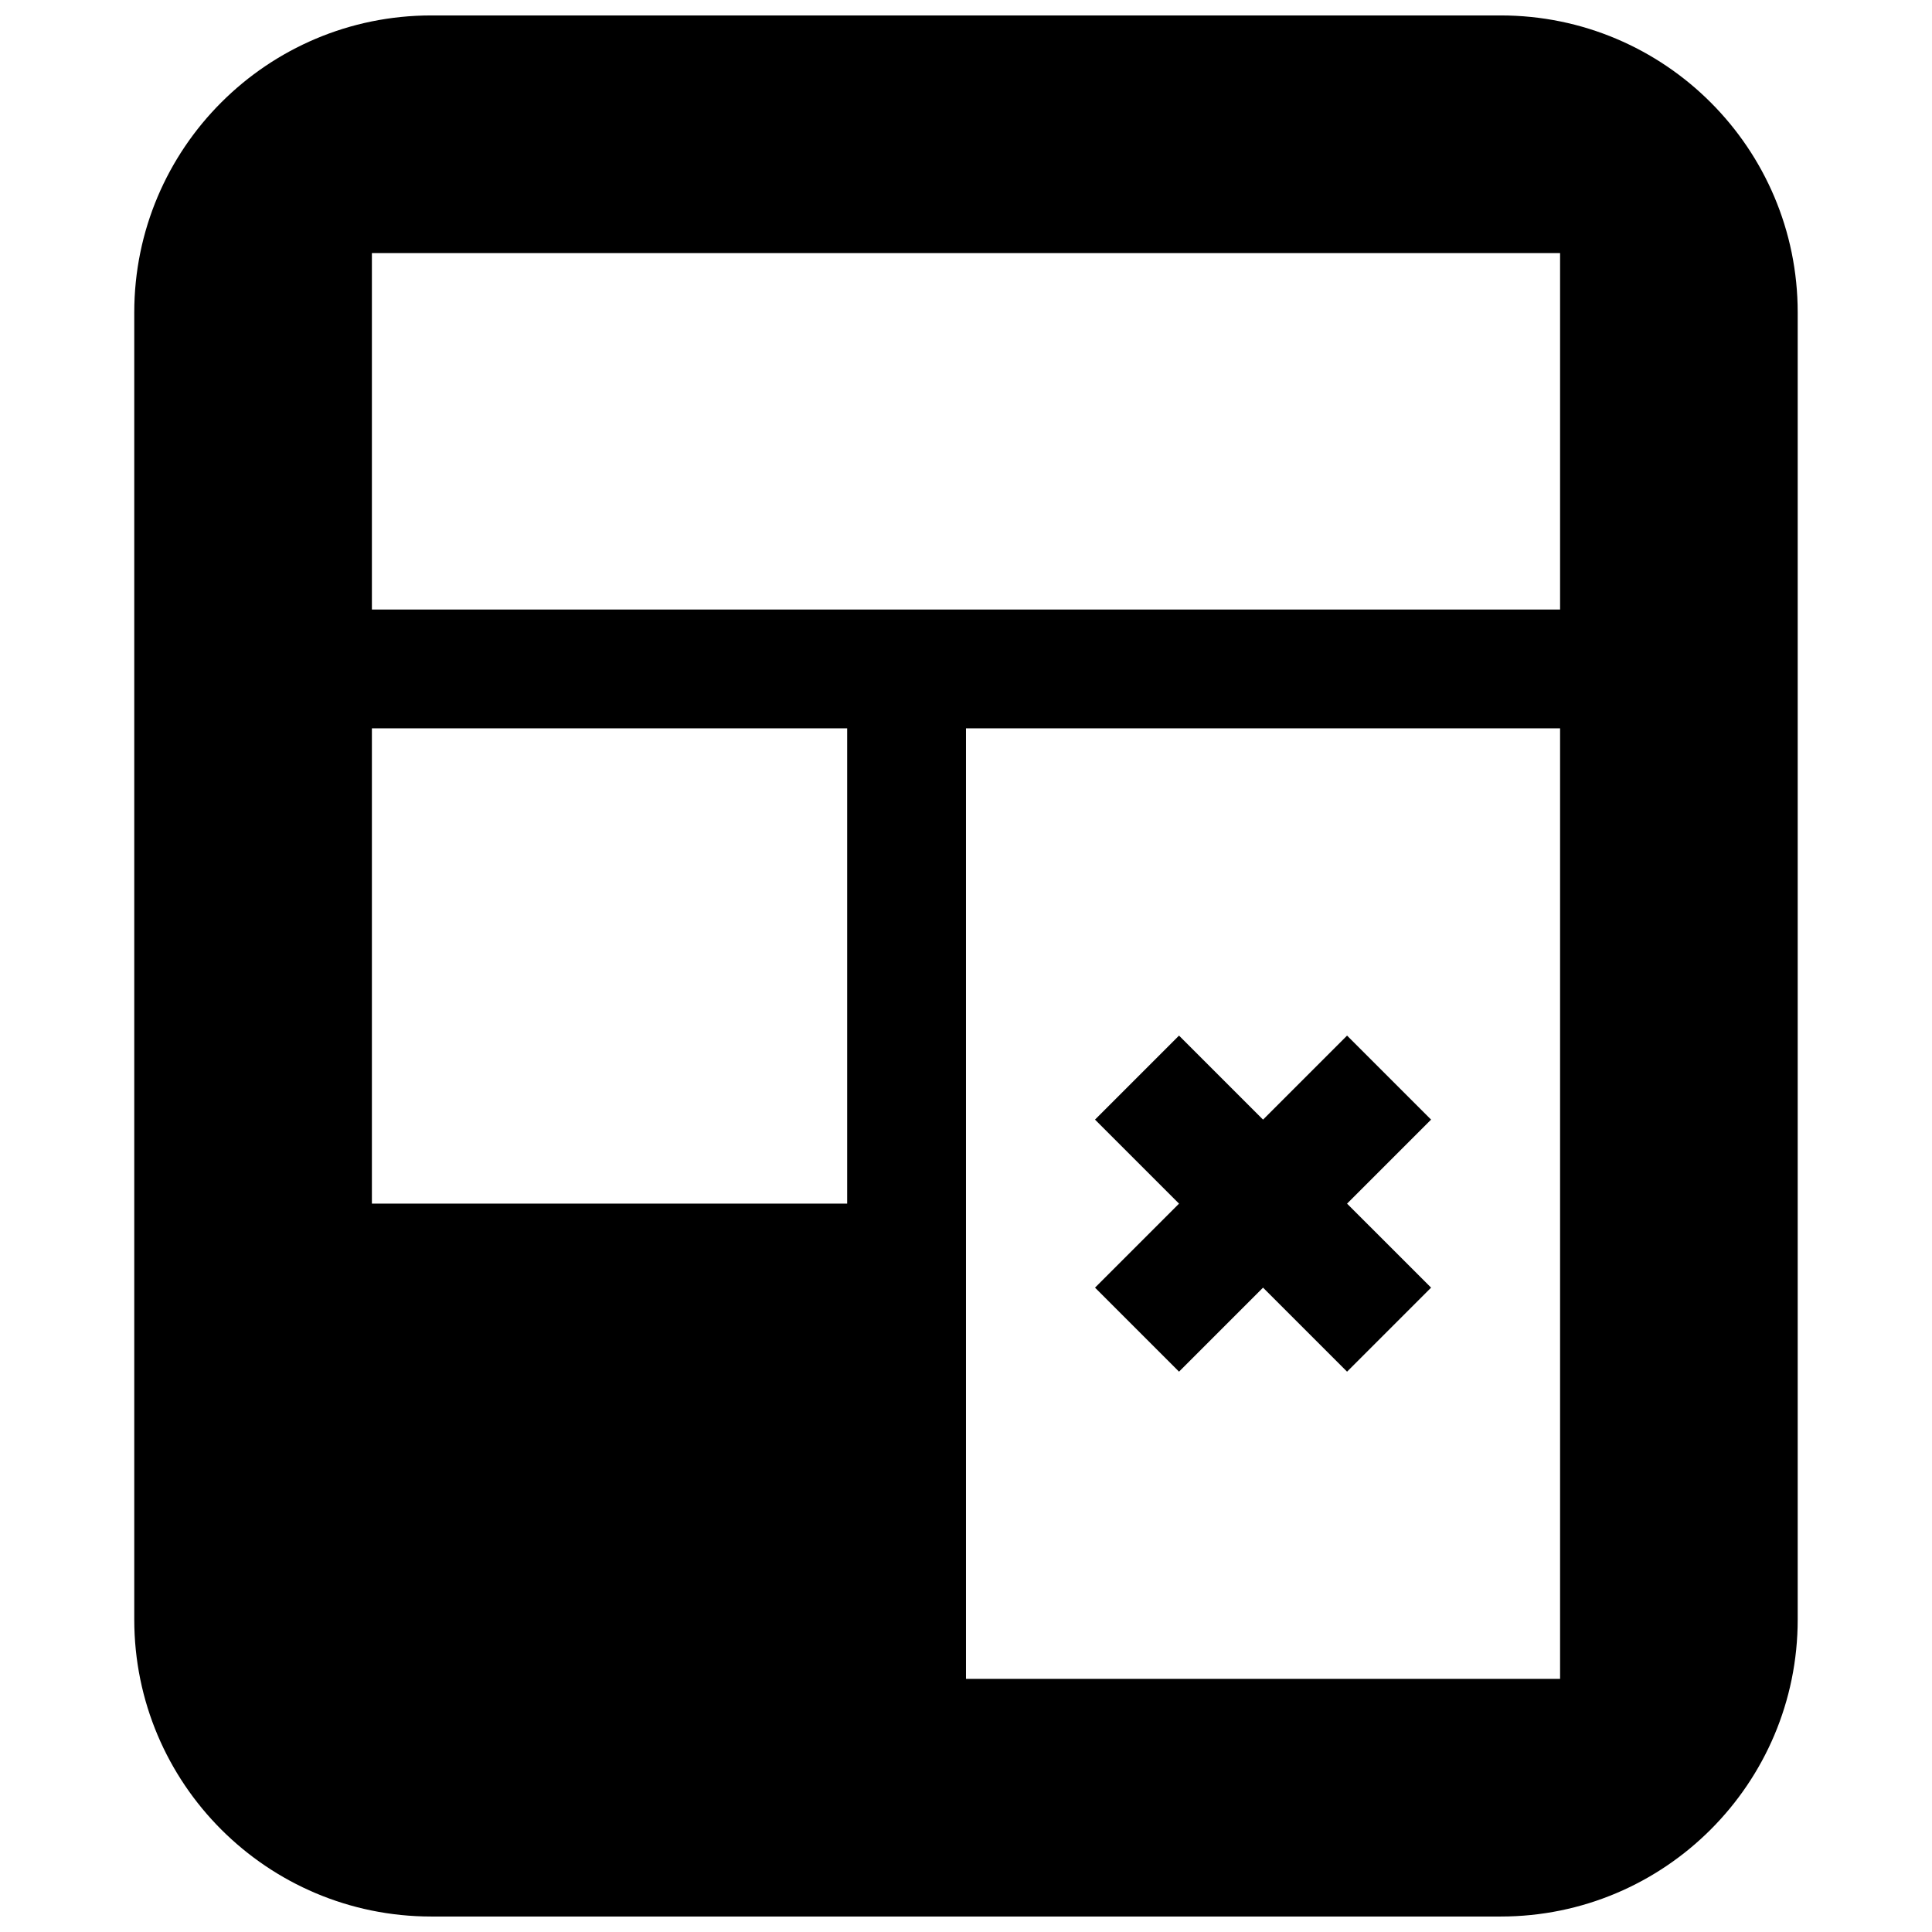
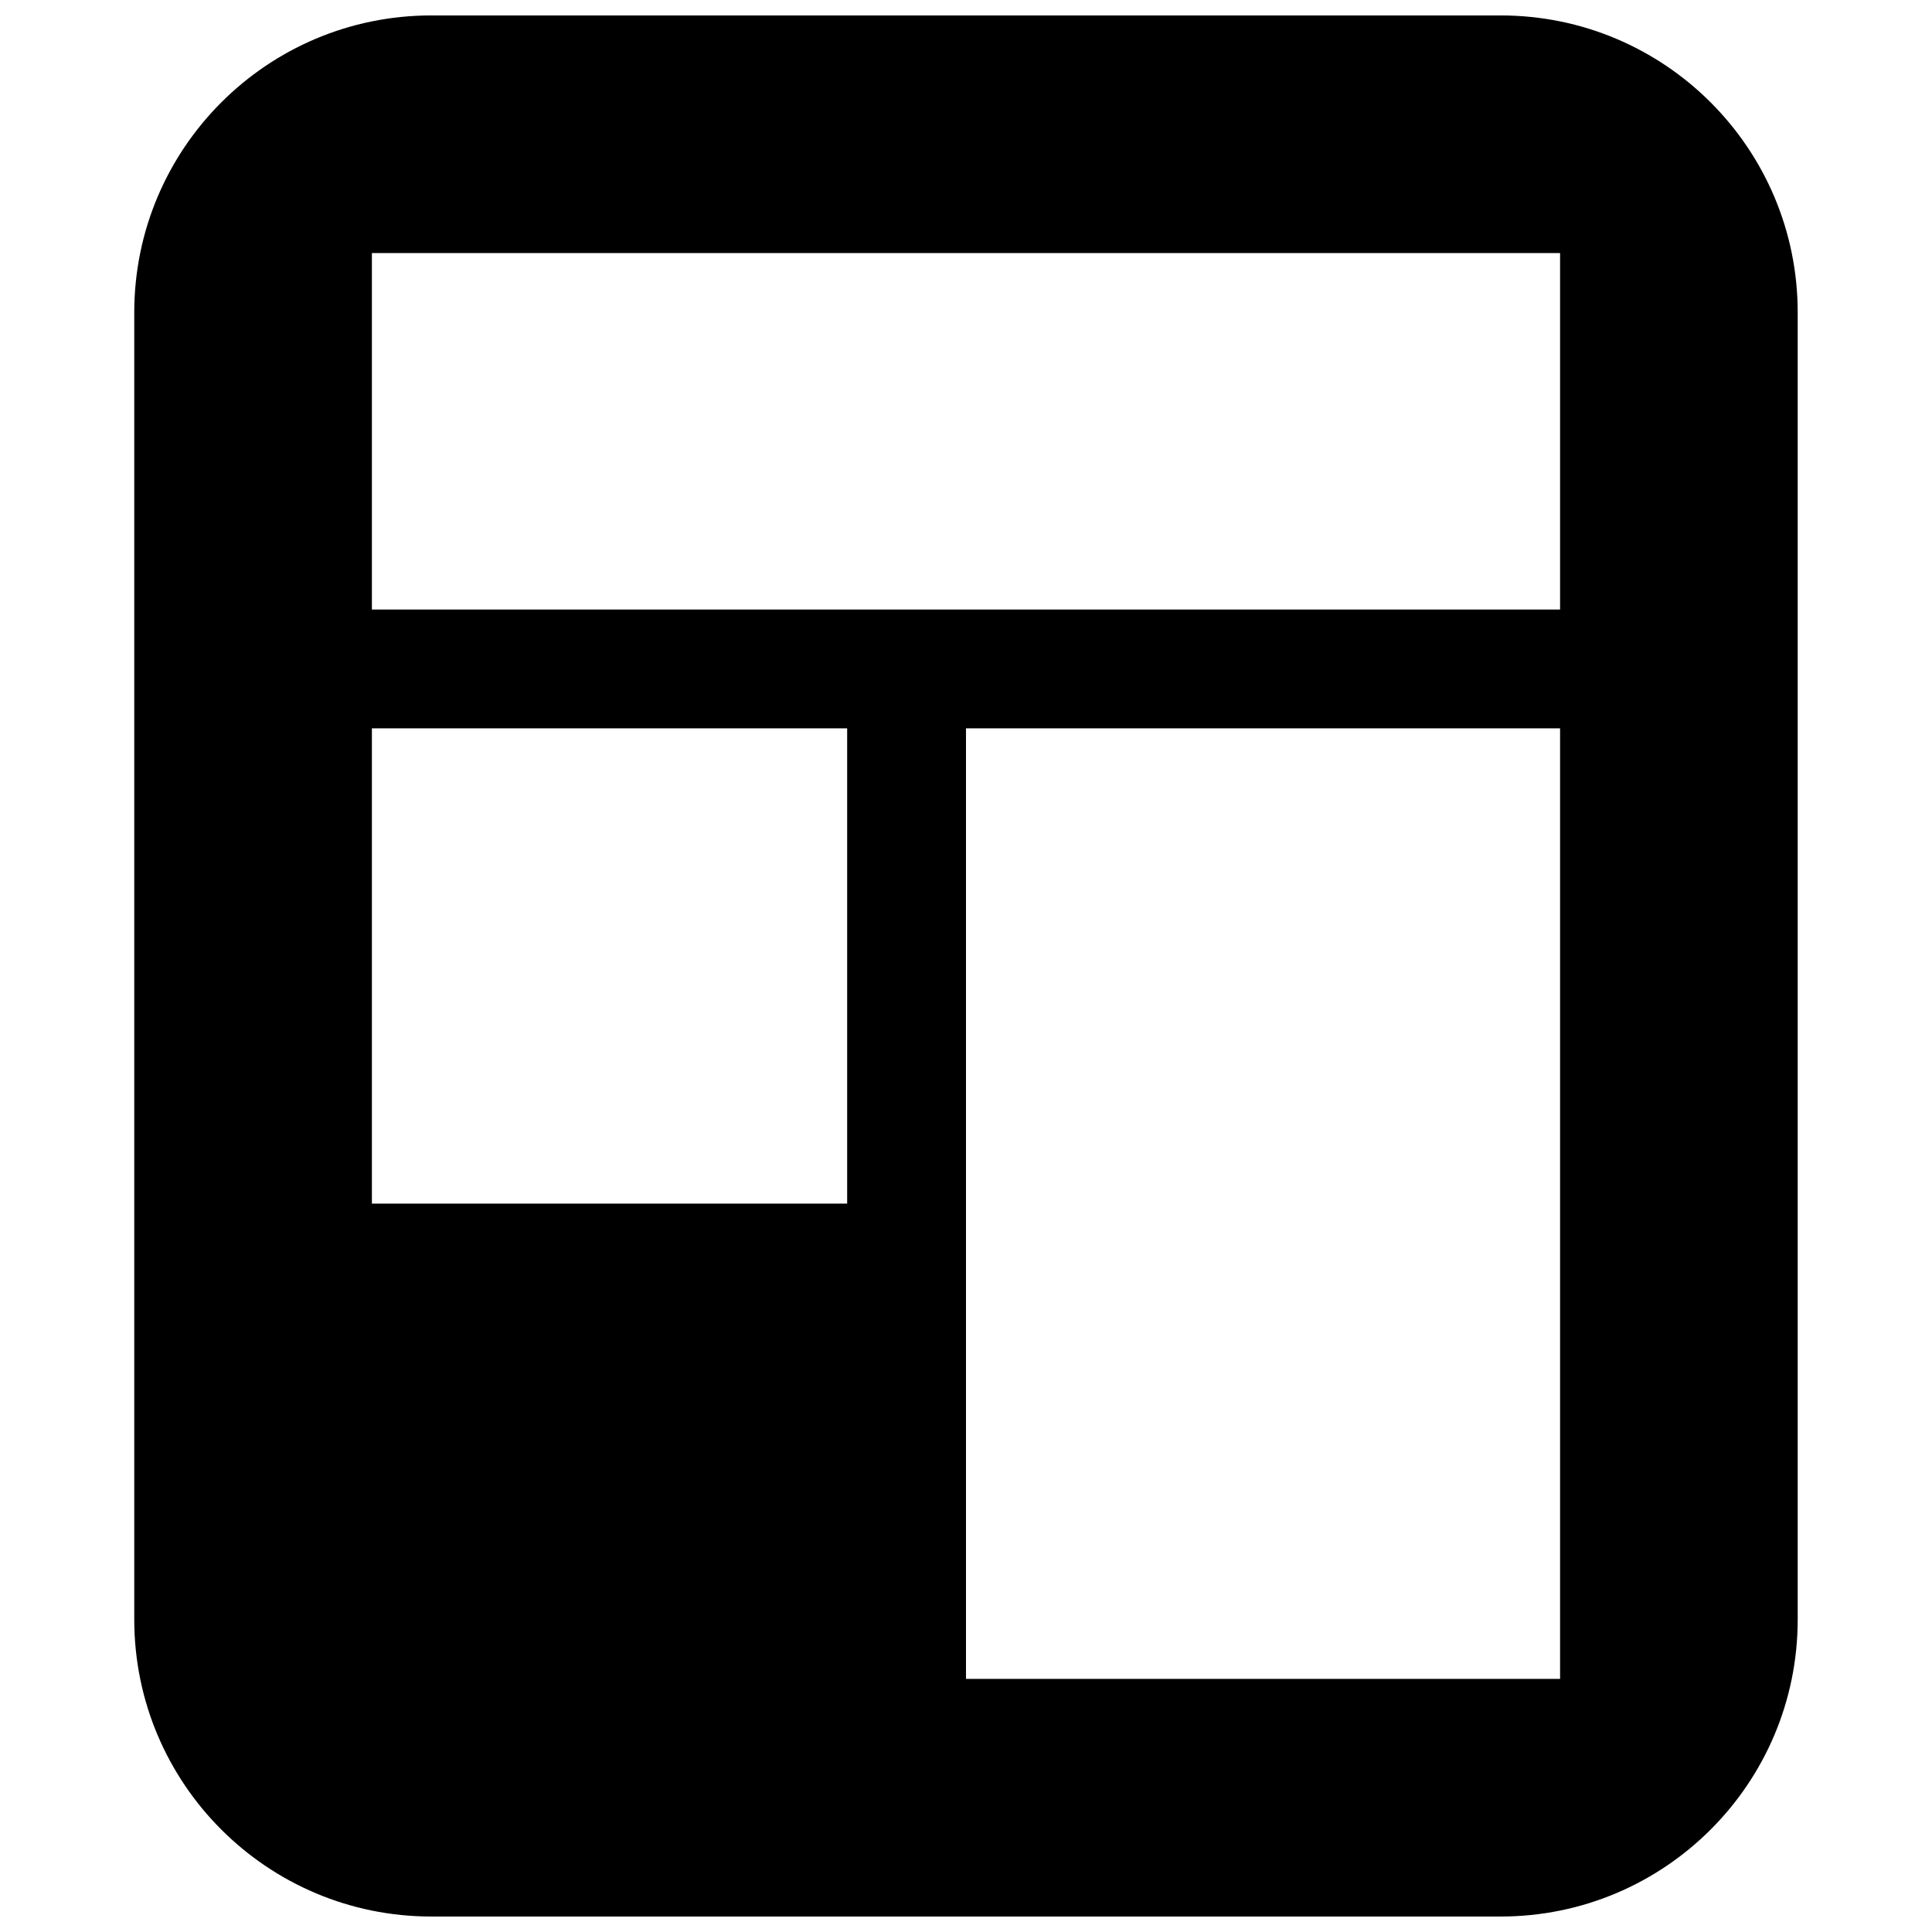
<svg xmlns="http://www.w3.org/2000/svg" width="800px" height="800px" version="1.1" viewBox="144 144 512 512">
  <defs>
    <clipPath id="a">
      <path d="m179 148.09h442v503.81h-442z" />
    </clipPath>
  </defs>
-   <path d="m478.72 440.71-22.266-22.266-22.266 22.266 22.266 22.266-22.266 22.262 22.266 22.266 22.266-22.266 22.266 22.266 22.266-22.266-22.266-22.262 22.266-22.266-22.266-22.266z" />
  <g clip-path="url(#a)">
    <path d="m179.58 226.81c0-43.473 35.242-78.719 78.719-78.719h283.39c43.477 0 78.719 35.246 78.719 78.719v346.37c0 43.477-35.242 78.719-78.719 78.719h-283.39c-43.477 0-78.719-35.242-78.719-78.719zm62.977-15.742v94.465h314.88v-94.465zm0 125.95v125.95h125.95v-125.95zm314.88 0h-157.44v251.9h157.44z" fill-rule="evenodd" />
  </g>
</svg>